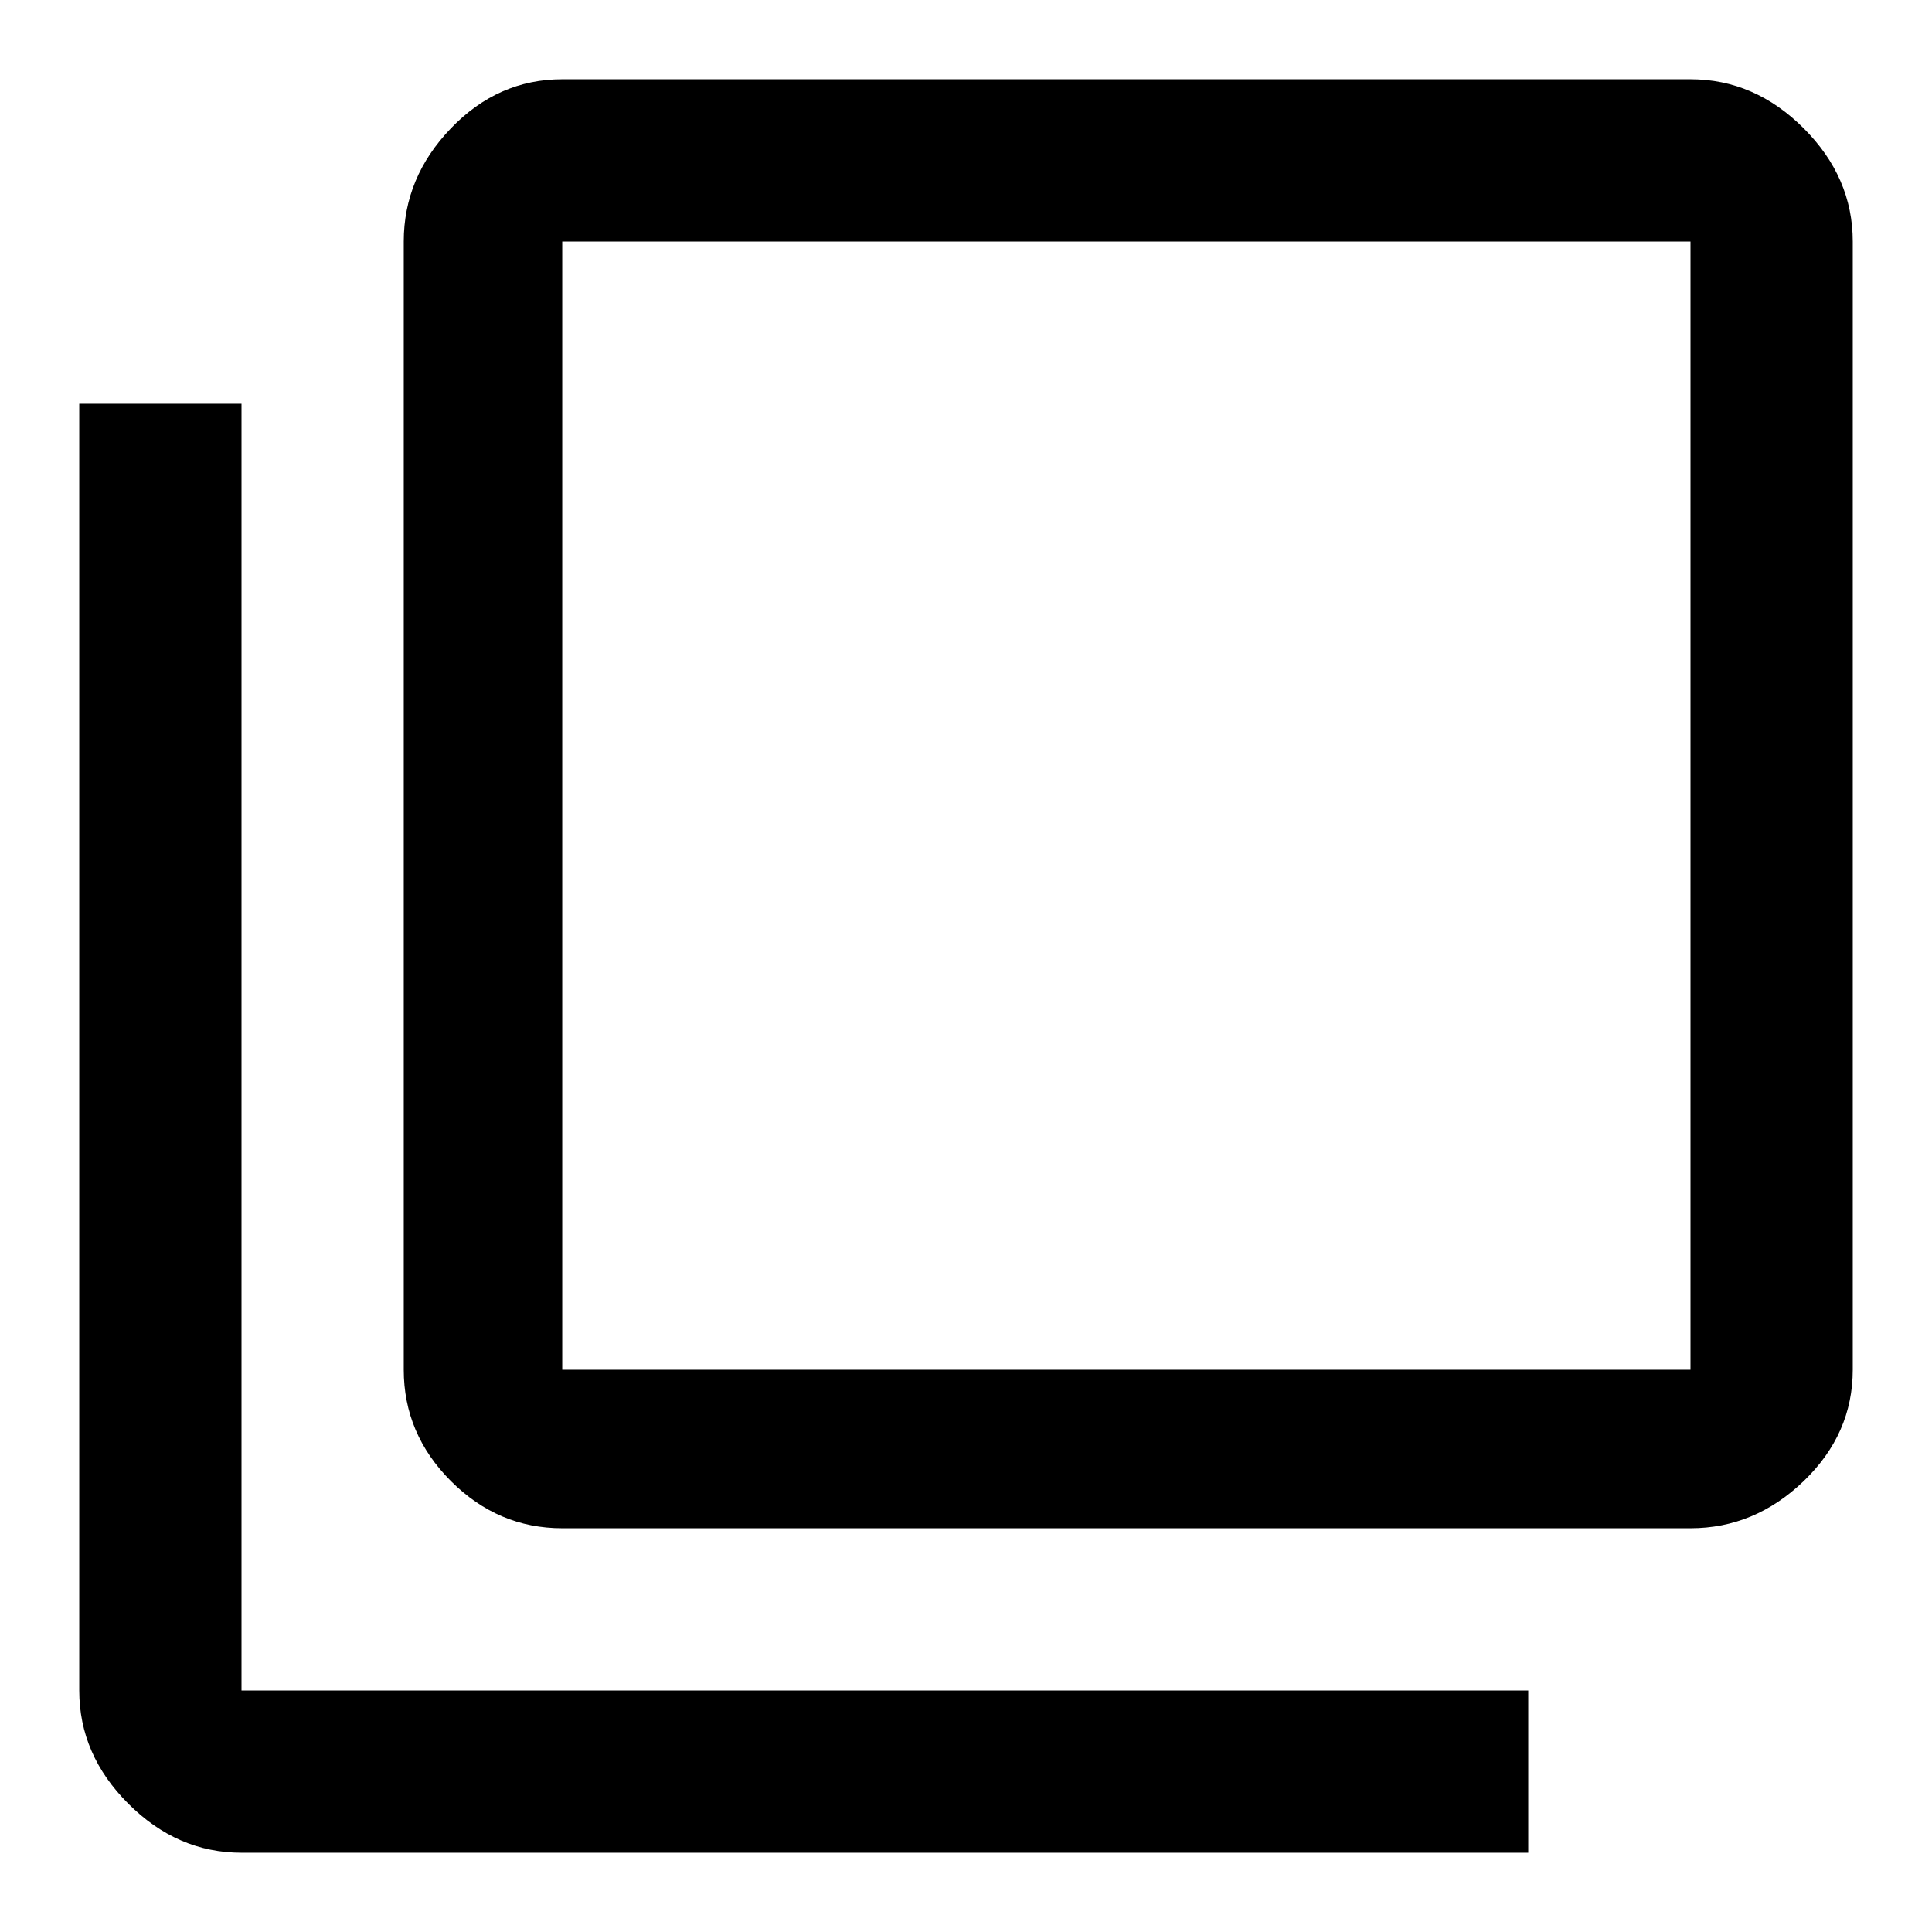
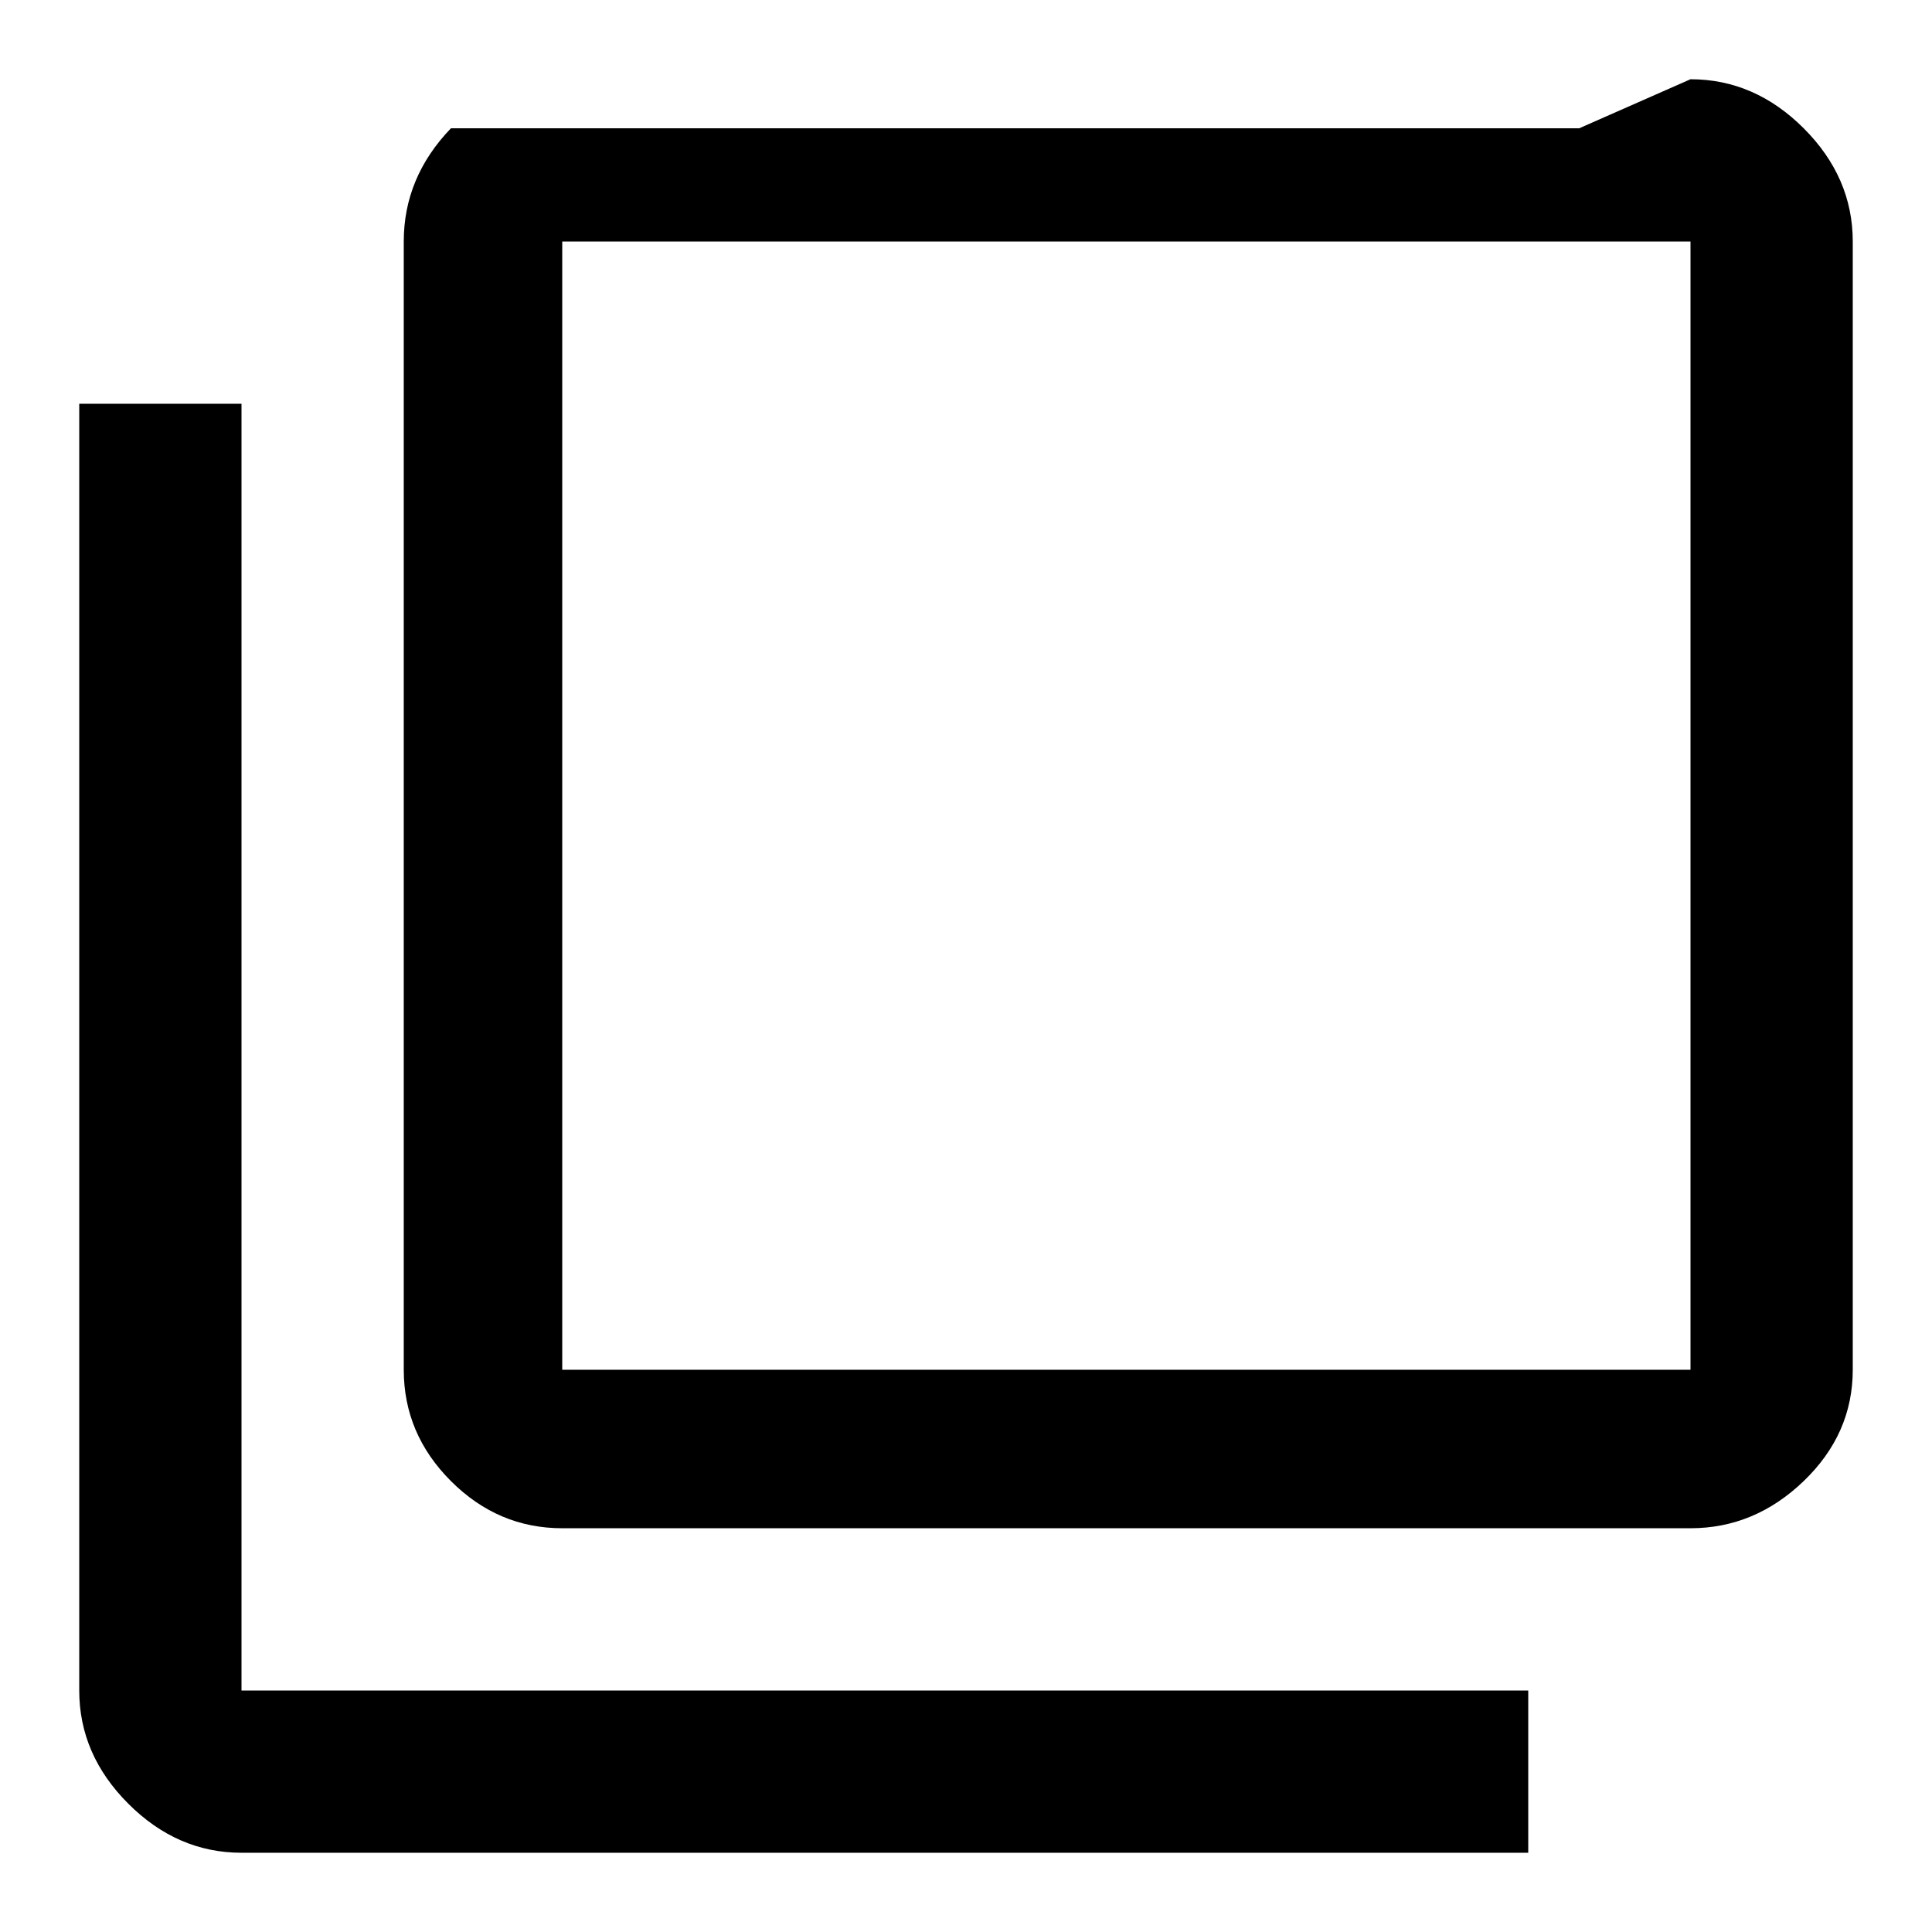
<svg xmlns="http://www.w3.org/2000/svg" version="1.1" id="filter_none" viewBox="0 0 512 512">
-   <path d="M448 363V64H149v299h299zm0-342q17 0 30 13t13 30v299q0 17-13 29.5T448 405H149q-17 0-29.5-12.5T107 363V64q0-17 12.5-30T149 21h299zM64 107v341h341v43H64q-17 0-30-13t-13-30V107h43z" />
+   <path d="M448 363V64H149v299h299zm0-342q17 0 30 13t13 30v299q0 17-13 29.5T448 405H149q-17 0-29.5-12.5T107 363V64q0-17 12.5-30h299zM64 107v341h341v43H64q-17 0-30-13t-13-30V107h43z" />
</svg>